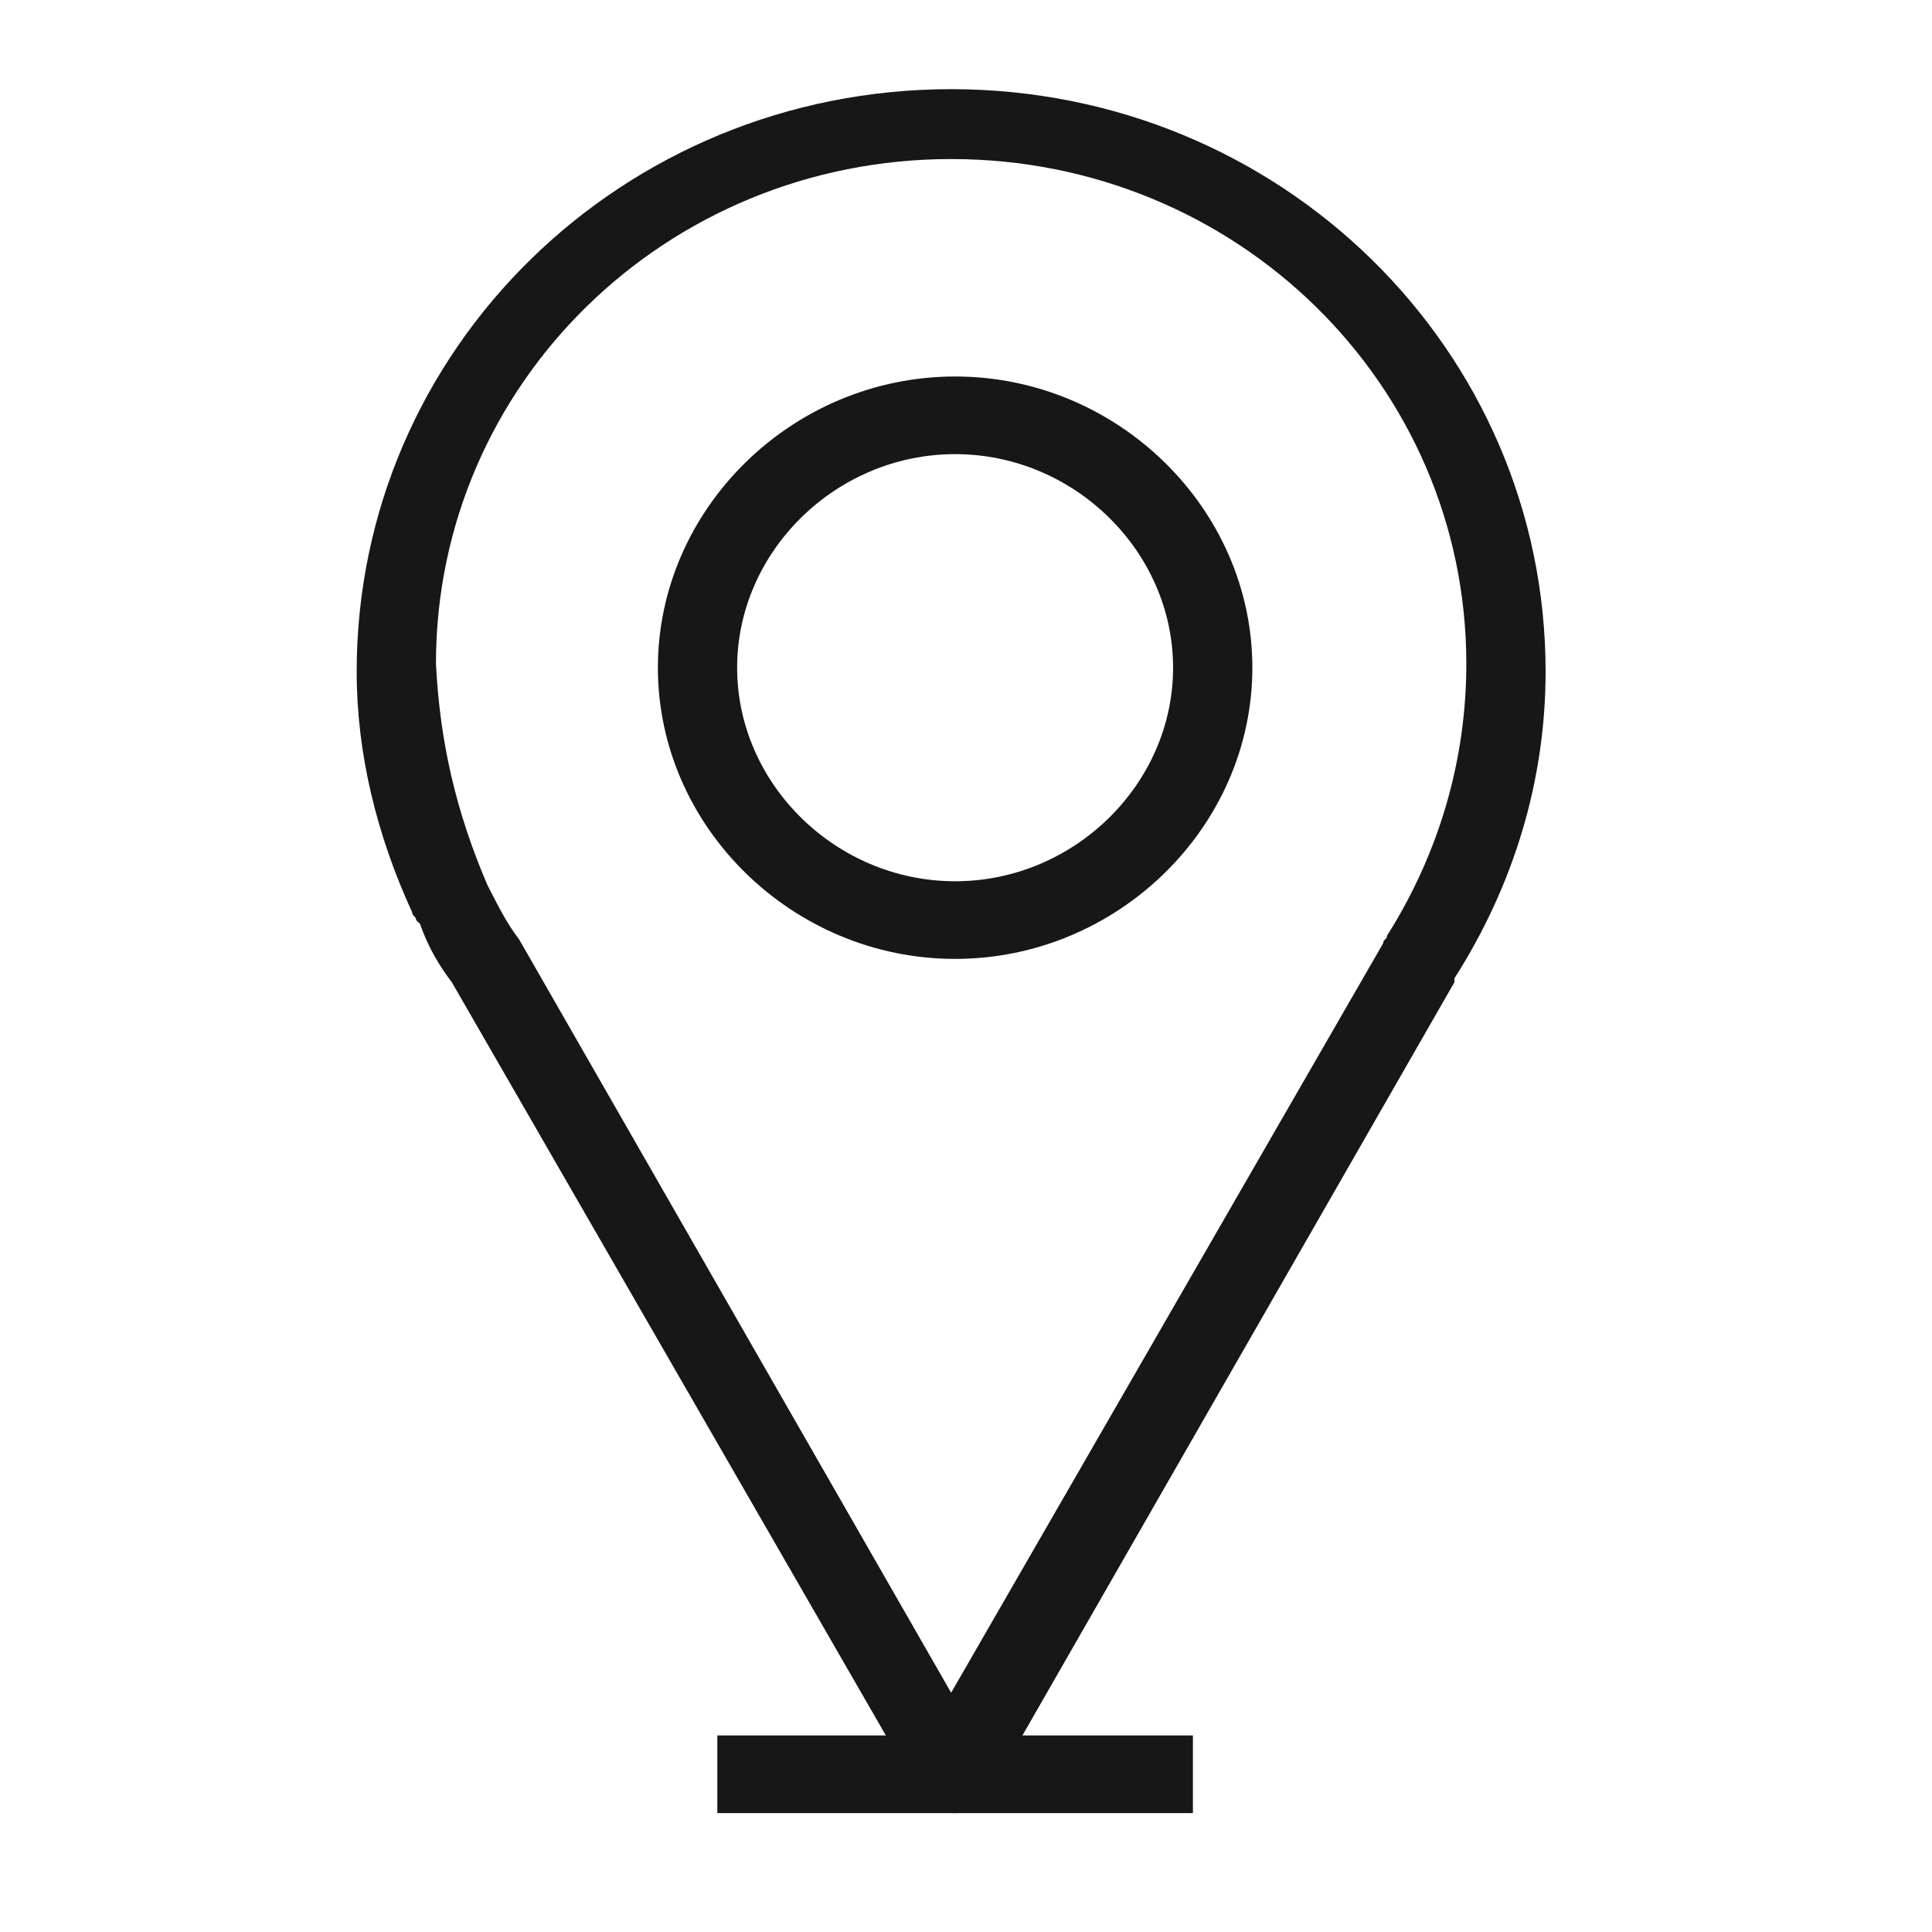
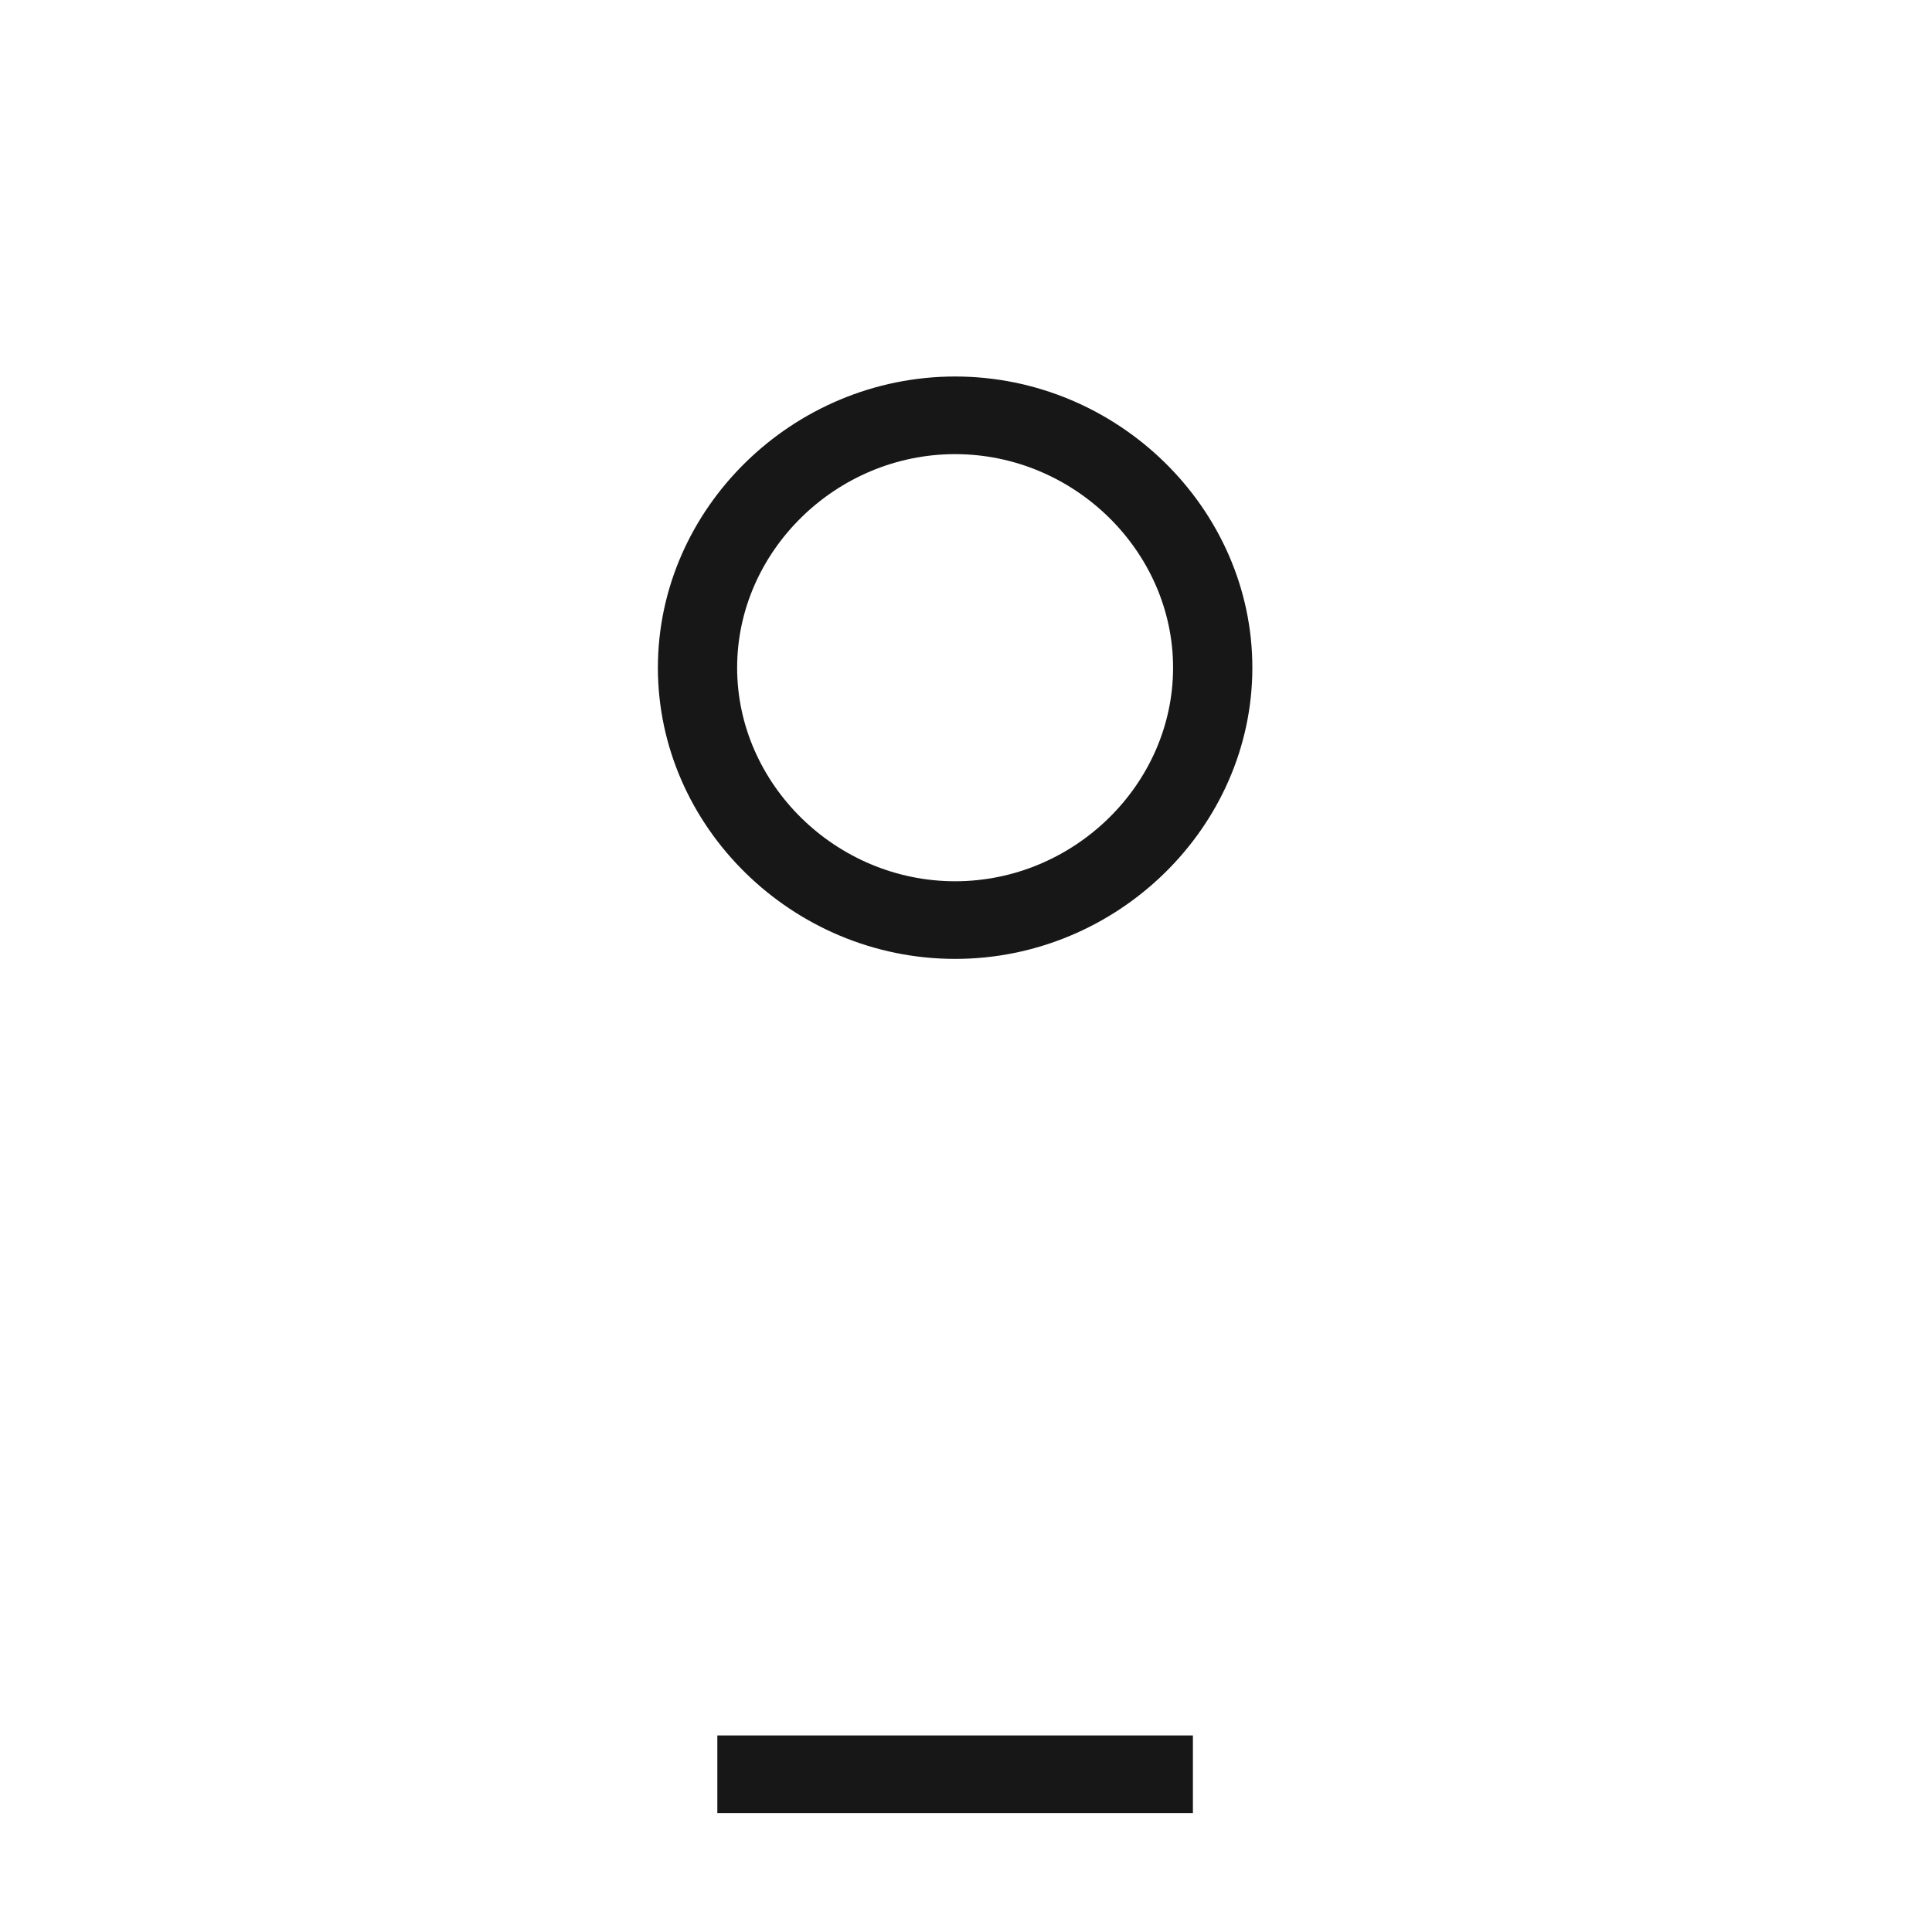
<svg xmlns="http://www.w3.org/2000/svg" width="65" height="65" viewBox="0 0 65 65" fill="none">
  <path d="M32.134 32.261C26.667 32.261 22.134 27.82 22.134 22.464C22.134 17.108 26.667 12.667 32.134 12.667C37.6 12.667 42.134 17.108 42.134 22.464C42.134 27.82 37.6 32.261 32.134 32.261ZM32.134 15.279C28.134 15.279 24.8 18.545 24.8 22.464C24.8 26.383 28.134 29.649 32.134 29.649C36.134 29.649 39.467 26.383 39.467 22.464C39.467 18.545 36.134 15.279 32.134 15.279Z" fill="#171717" />
  <path d="M40.134 58.387H24.134V61H40.134V58.387Z" fill="#171717" />
-   <path d="M32.133 61C31.6 61 31.2 60.739 30.933 60.347L15.2 33.045C14.8 32.522 14.4 31.869 14.133 31.085L14 30.955C14 30.824 13.867 30.824 13.867 30.694C12.667 28.081 12 25.338 12 22.595C12 11.752 20.933 3 32 3C43.067 3 52 11.752 52 22.595C52 26.252 50.933 29.779 48.933 32.914V33.045L33.2 60.477C32.933 60.739 32.533 61 32.133 61ZM16.4 29.779C16.8 30.563 17.067 31.085 17.467 31.608L32 56.95L46.533 31.739C46.533 31.608 46.667 31.608 46.667 31.477C48.4 28.734 49.333 25.599 49.333 22.333C49.333 12.928 41.6 5.351 32 5.351C22.4 5.351 14.667 12.928 14.667 22.333C14.8 24.946 15.333 27.297 16.4 29.779C16.4 29.779 16.4 29.649 16.4 29.779Z" fill="#171717" />
</svg>